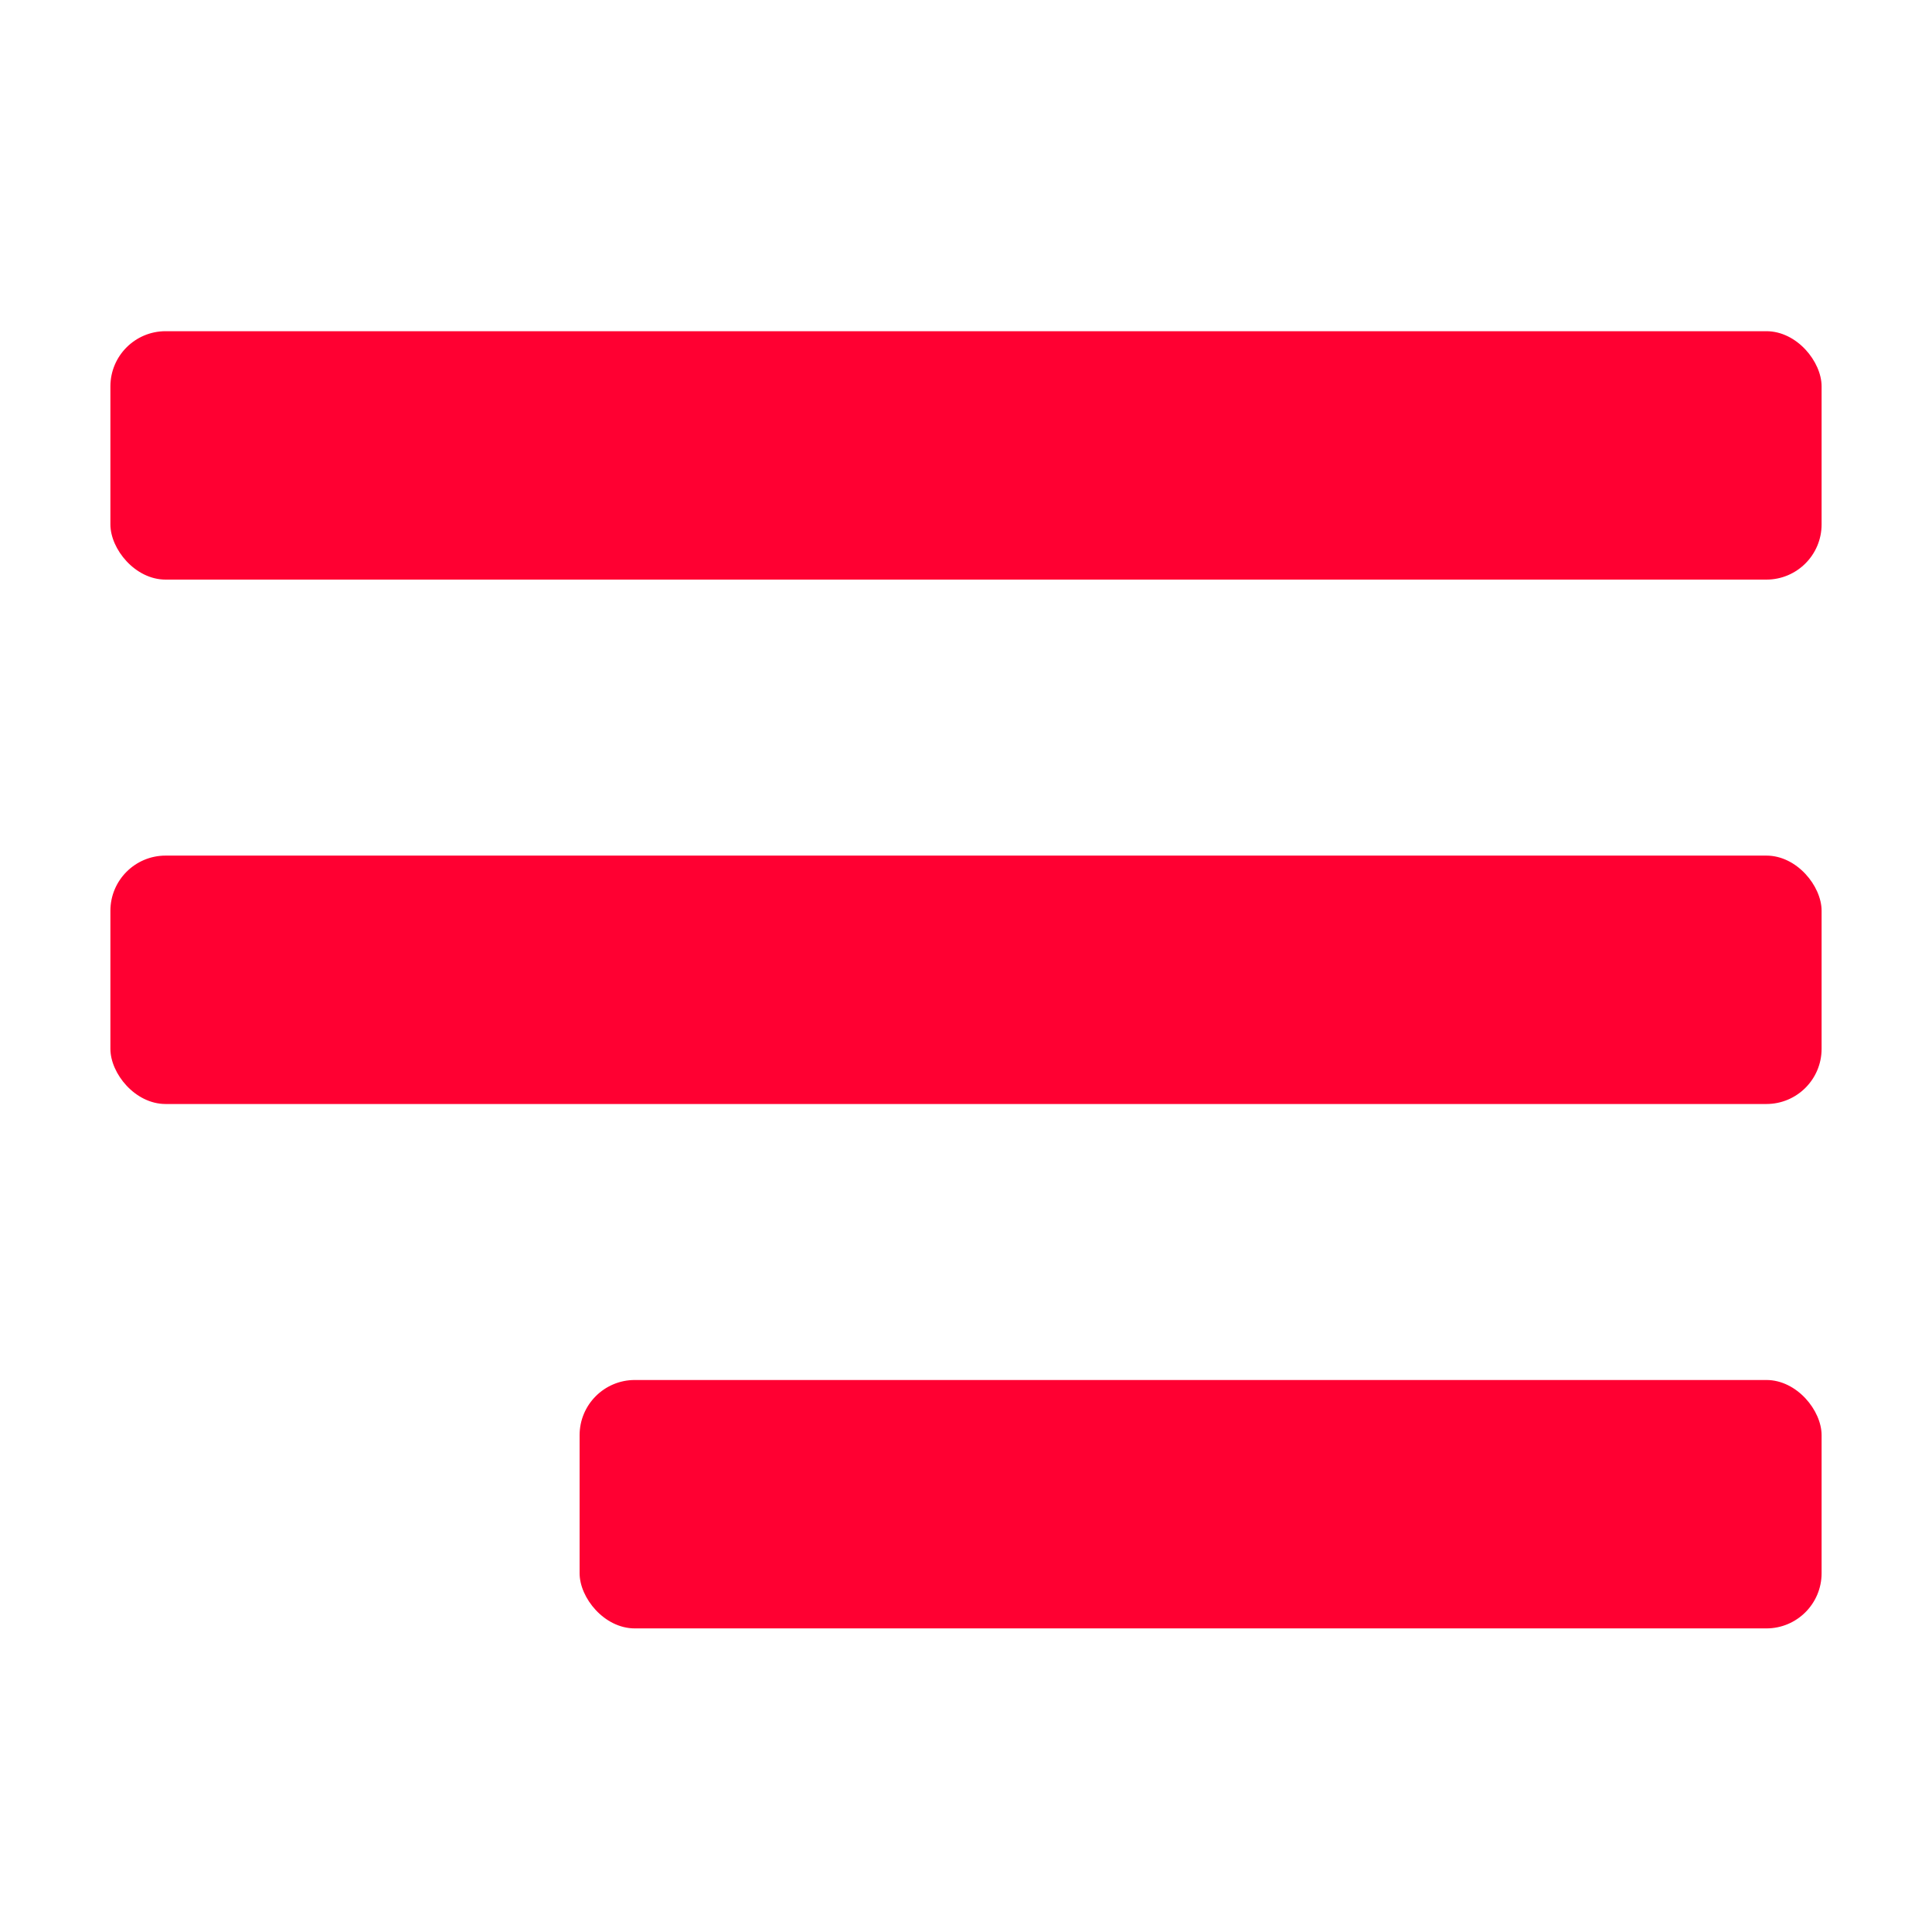
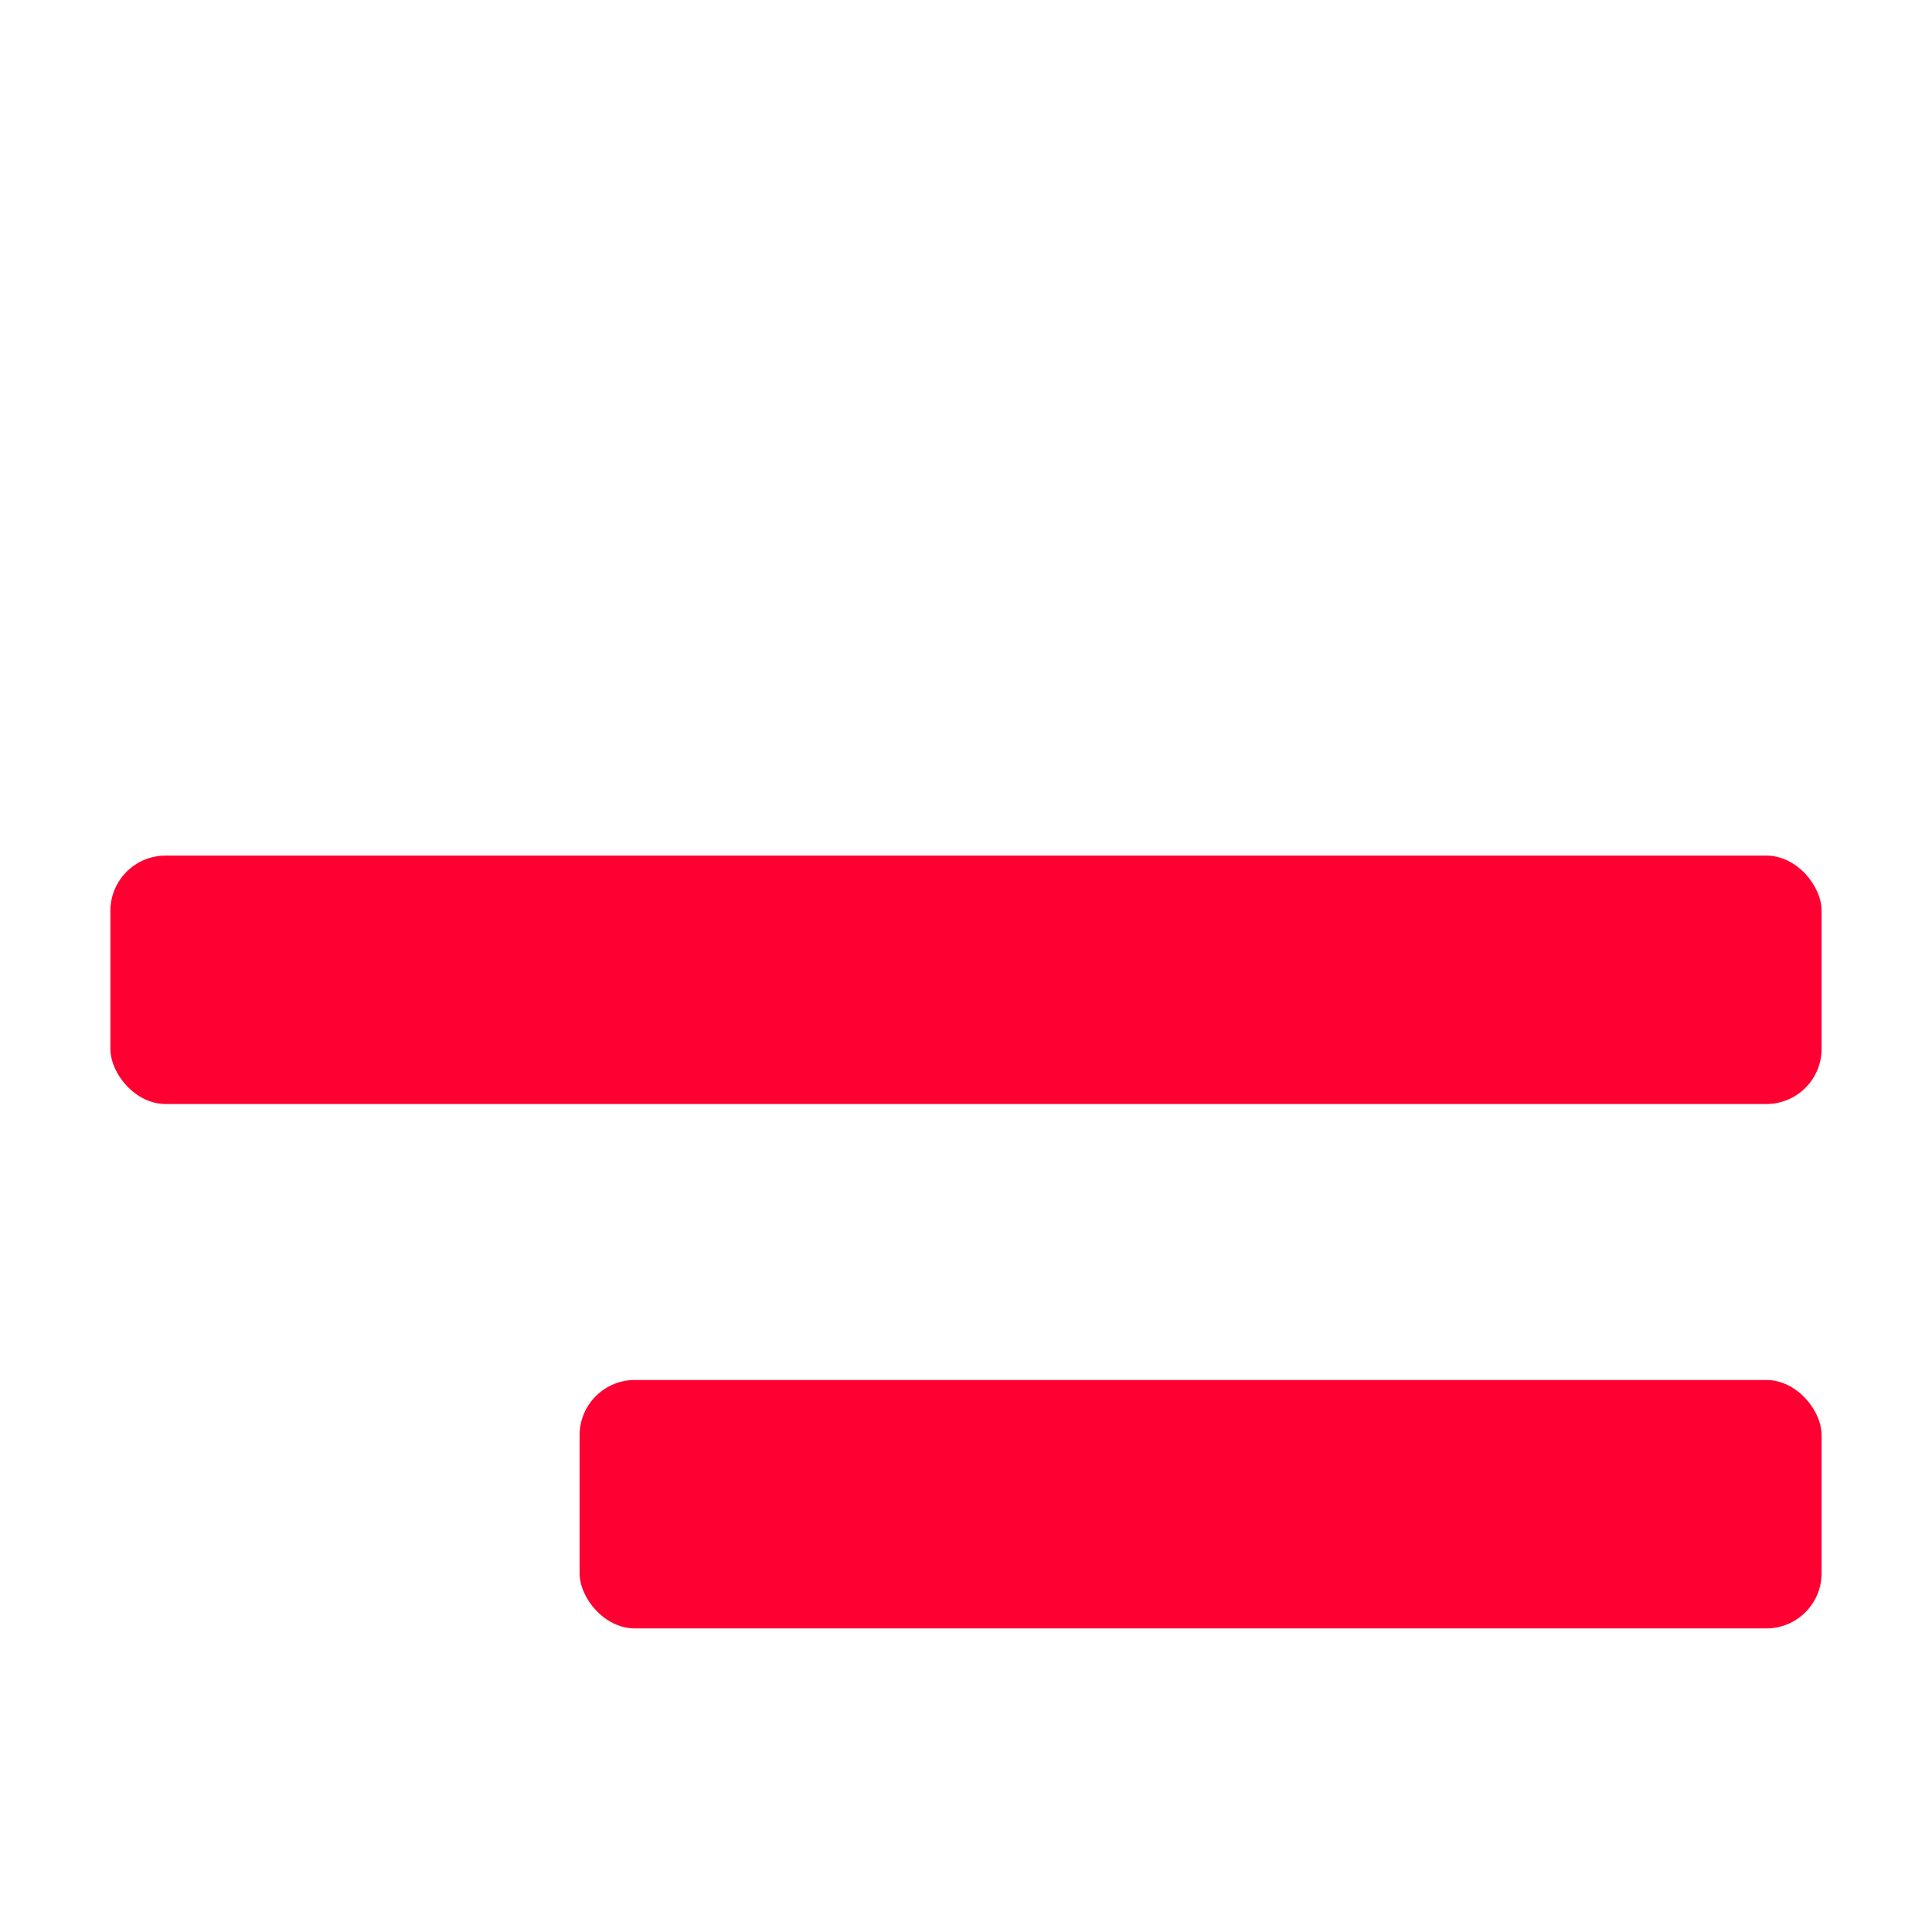
<svg xmlns="http://www.w3.org/2000/svg" width="70" height="70" viewBox="0 0 70 70" fill="none">
-   <rect x="4" y="12" width="62" height="9" rx="2" fill="#FF0032" />
  <rect x="4" y="31" width="62" height="9" rx="2" fill="#FF0032" />
  <rect x="21" y="50" width="45" height="9" rx="2" fill="#FF0032" />
</svg>